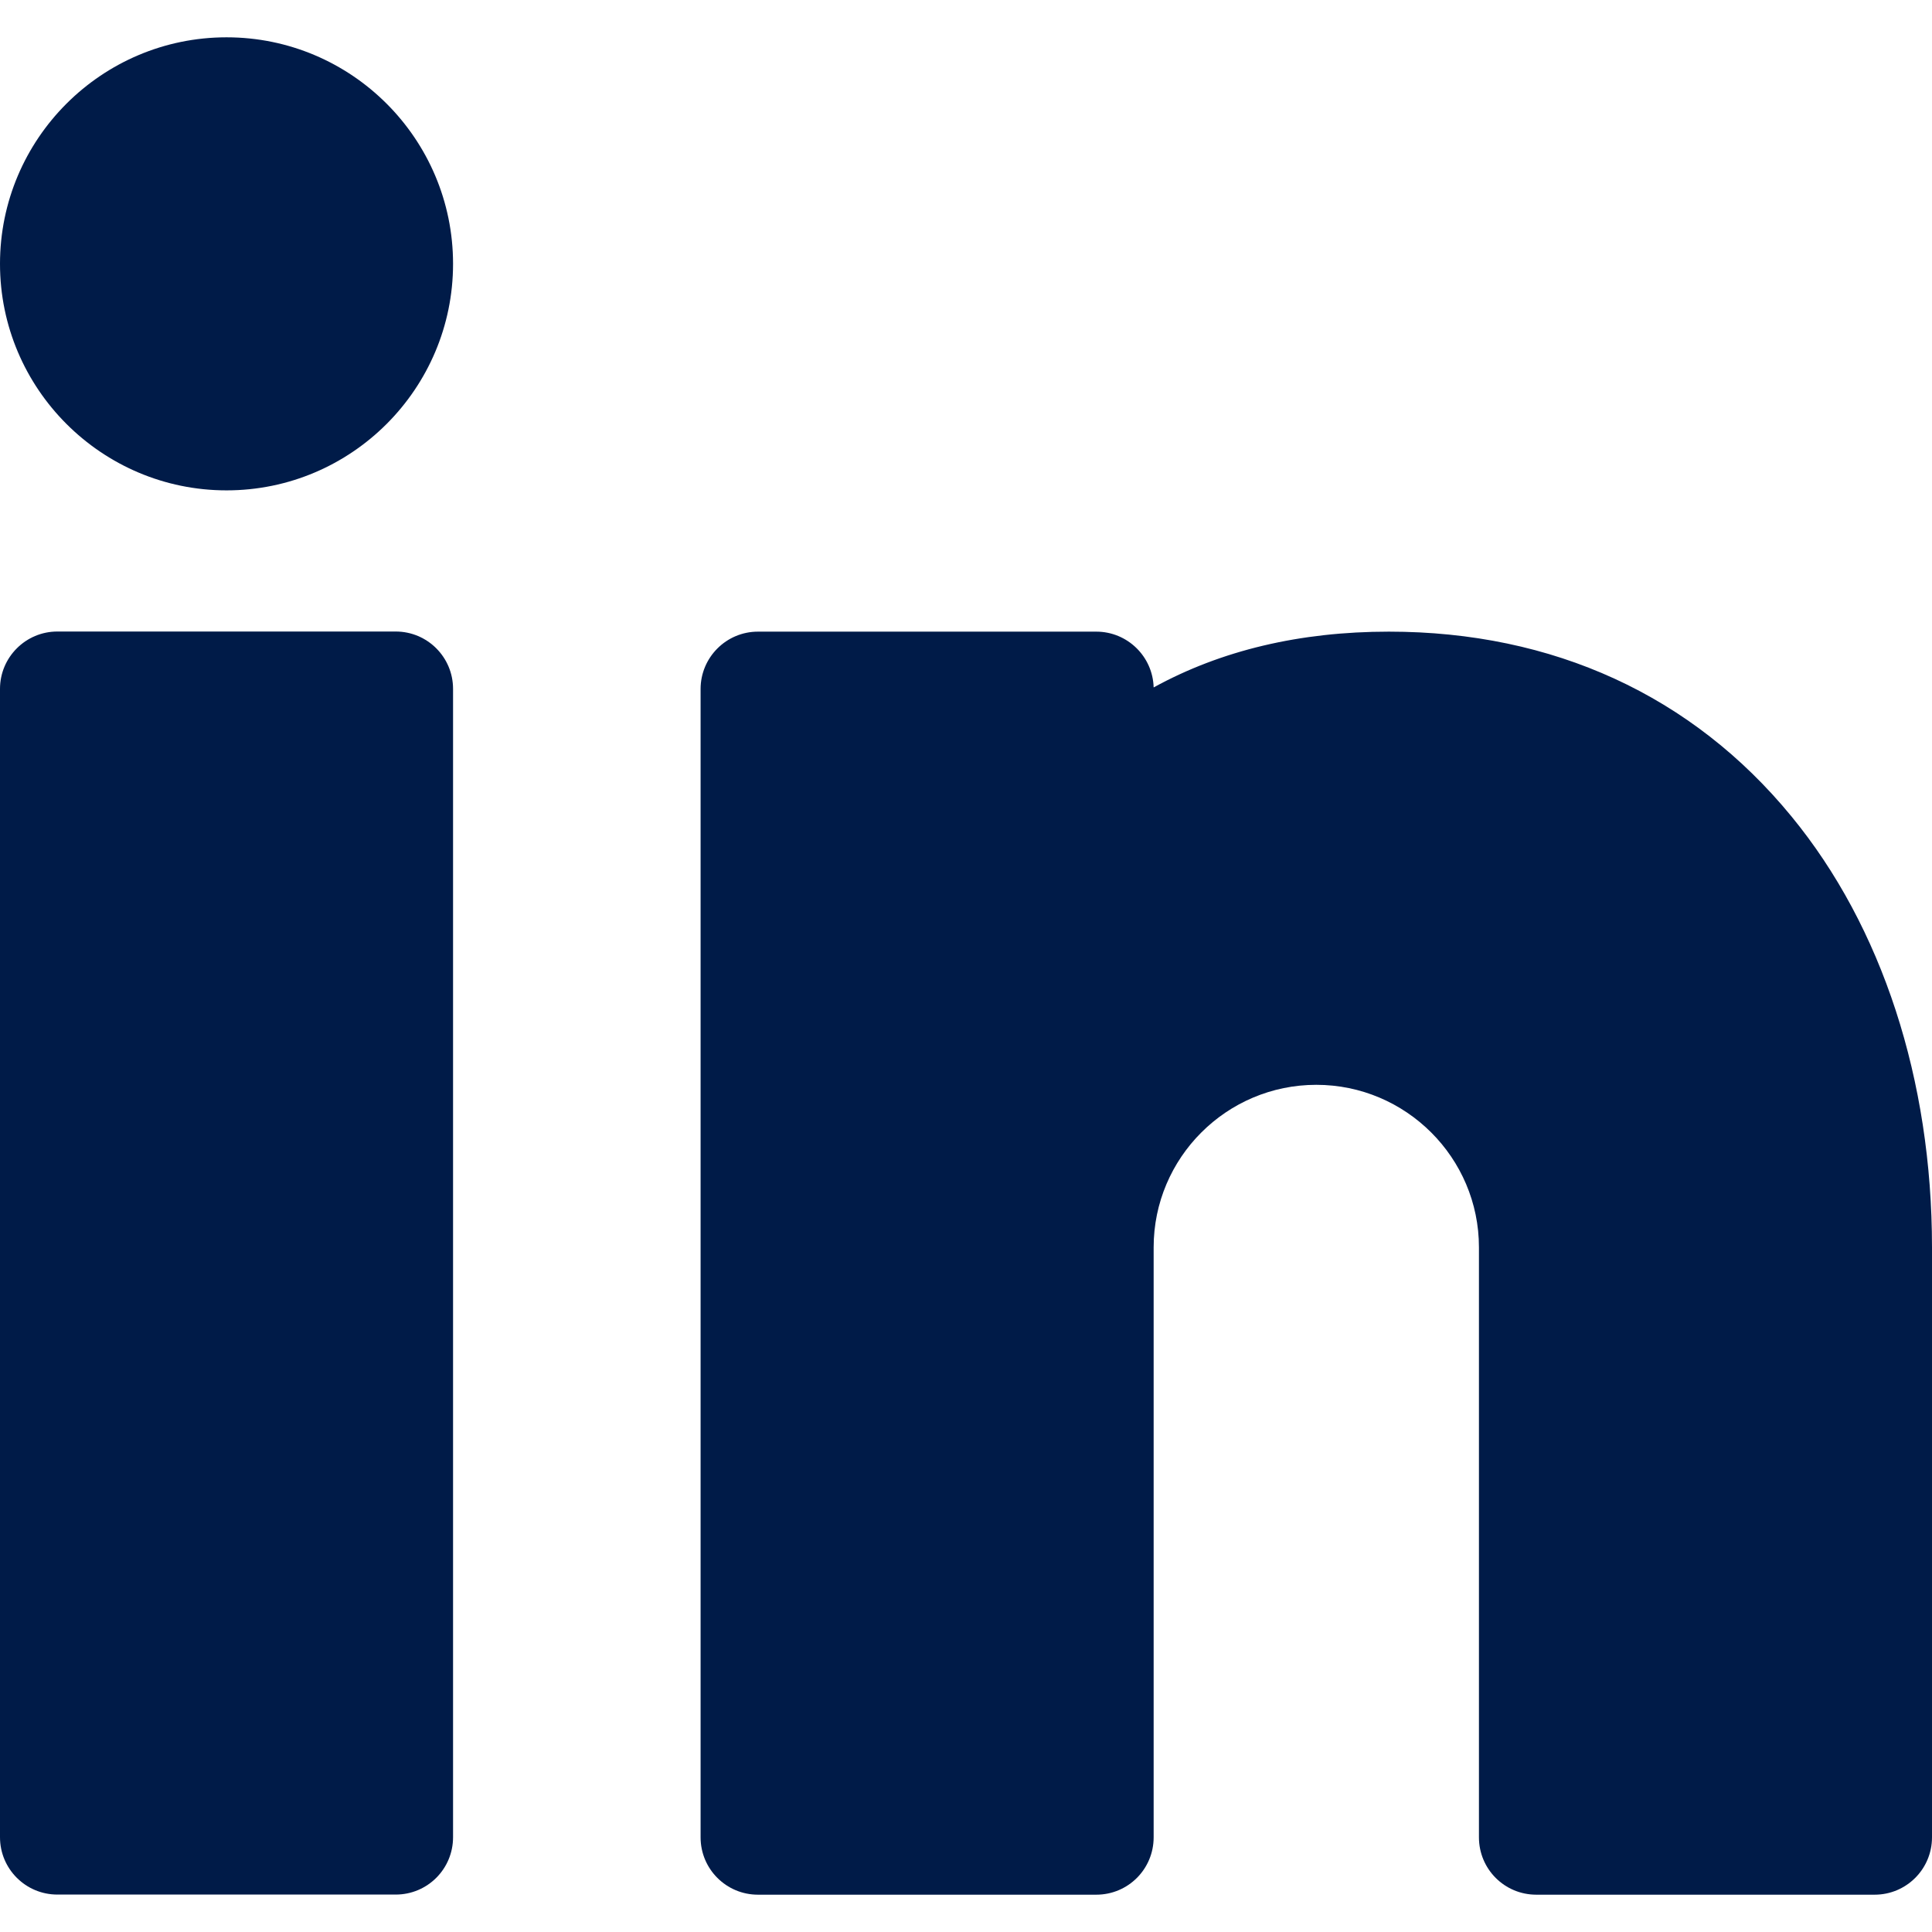
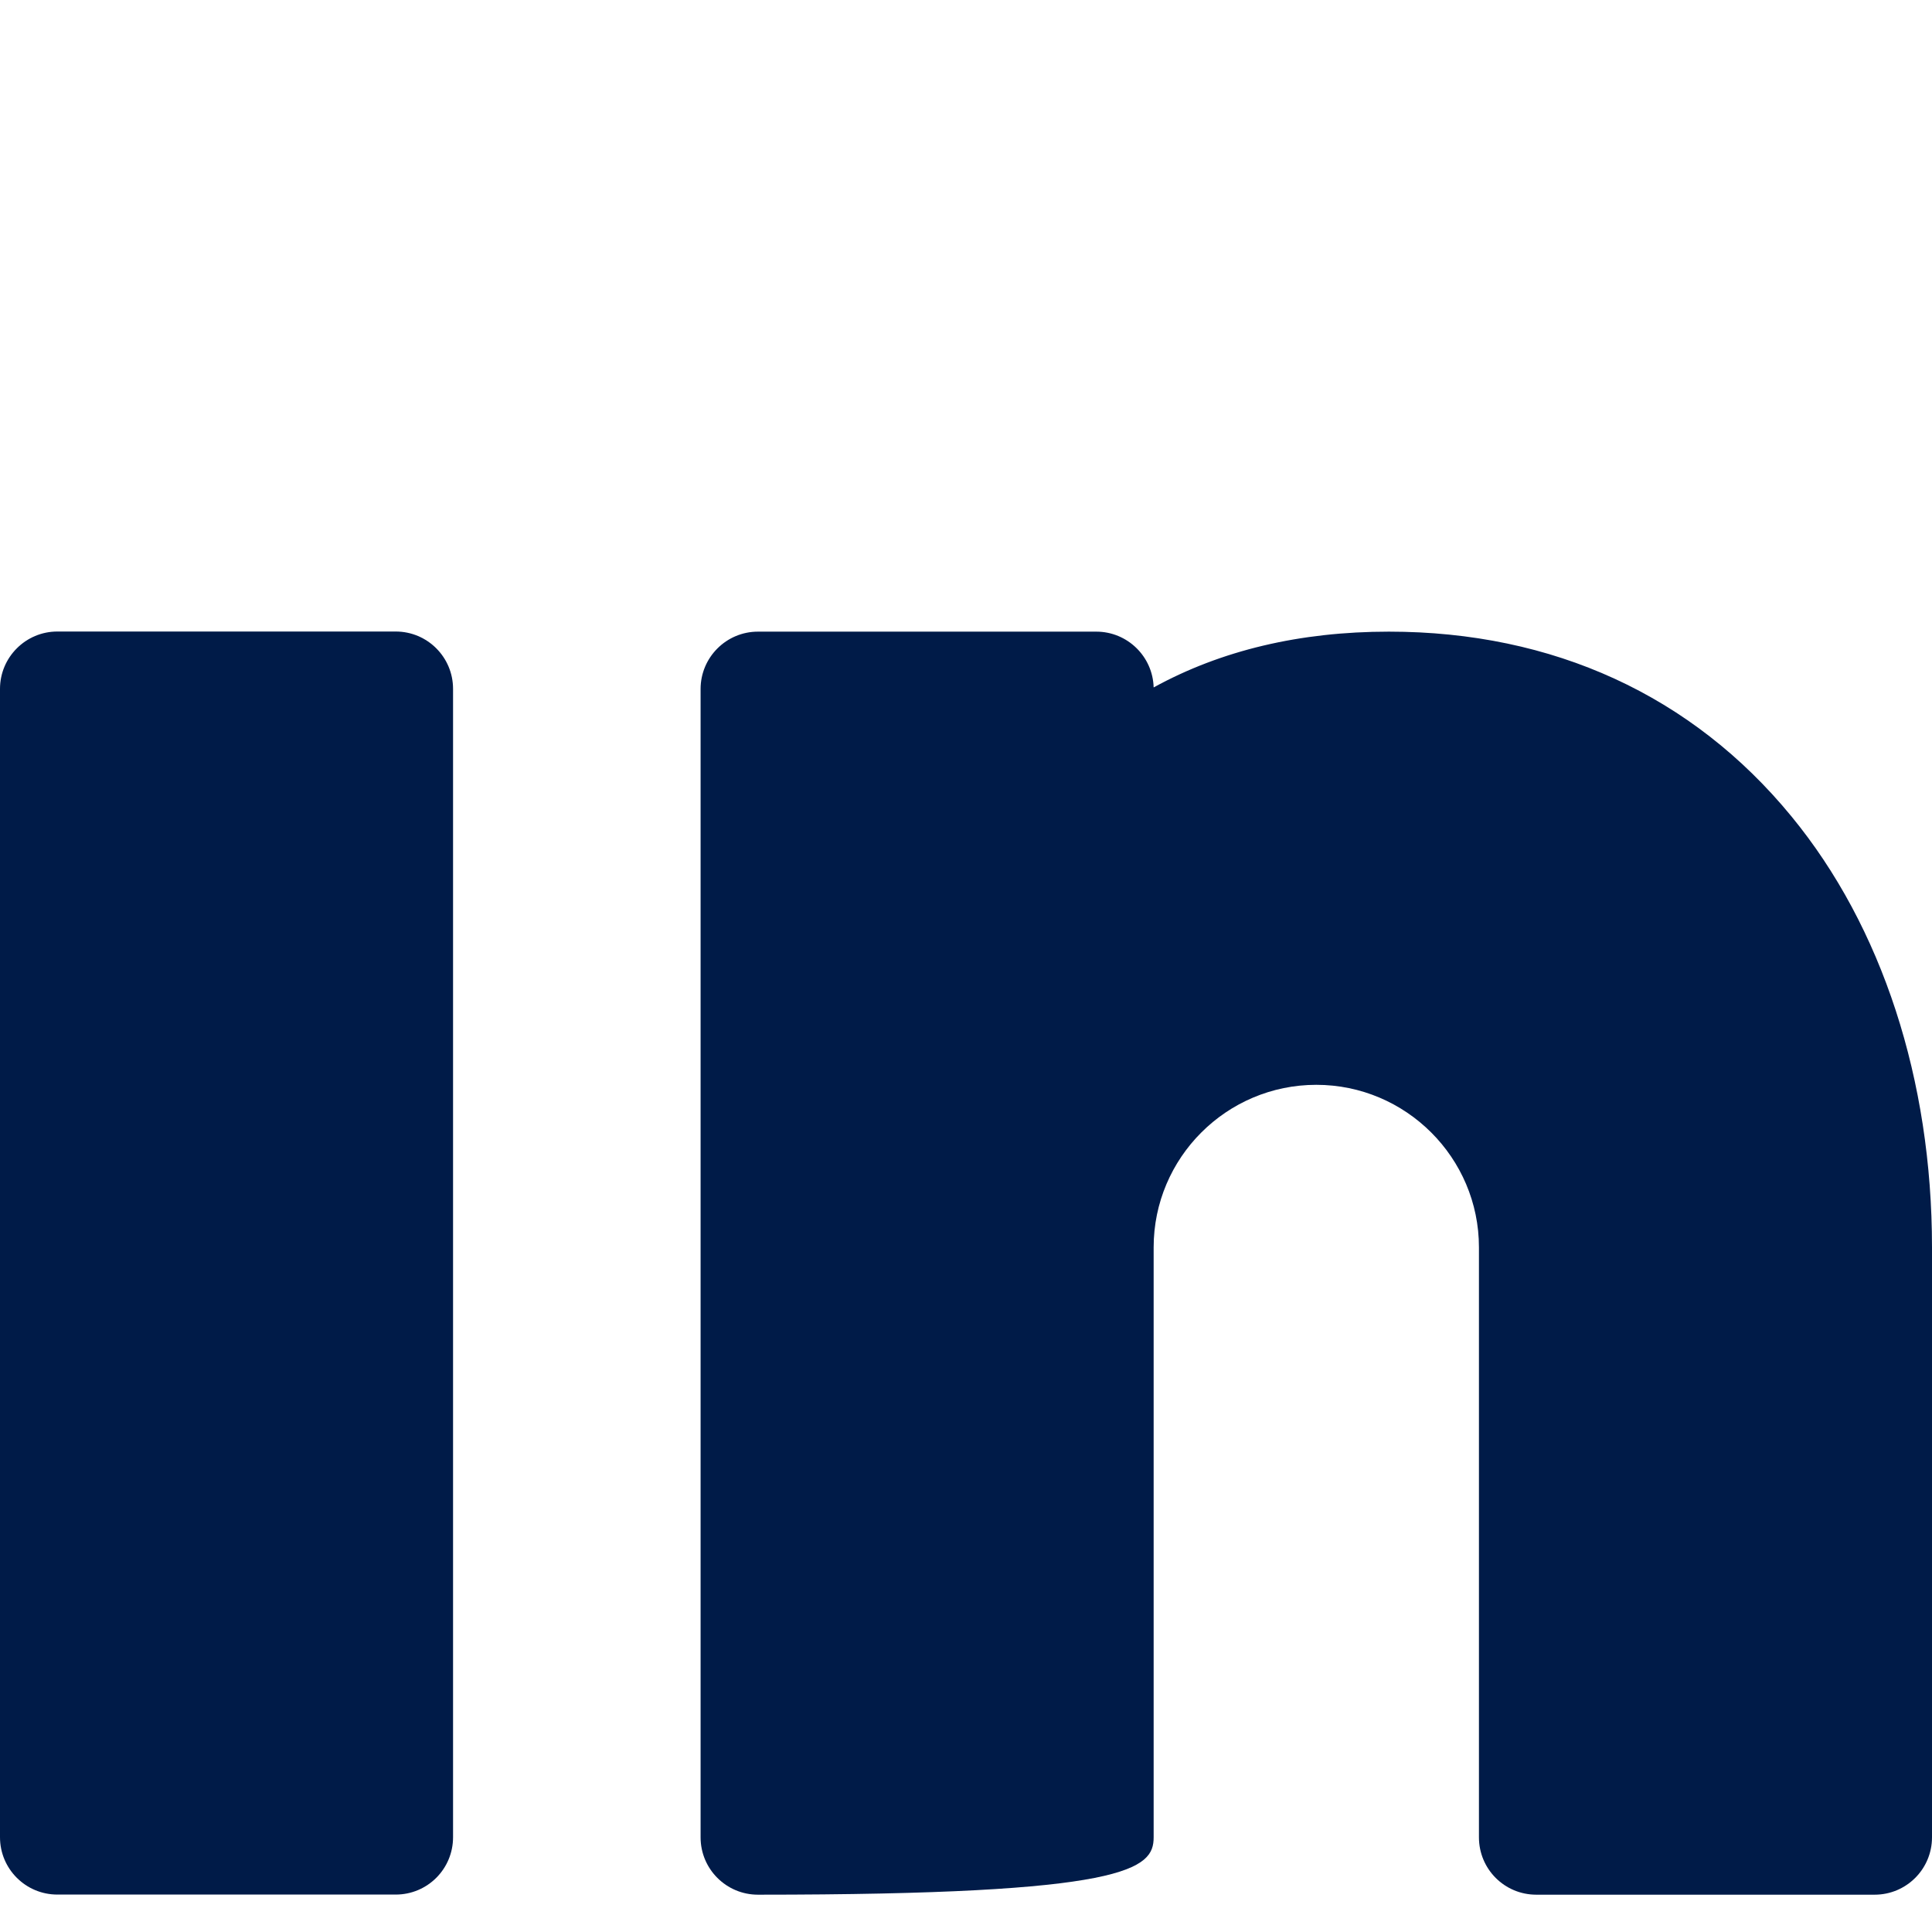
<svg xmlns="http://www.w3.org/2000/svg" width="16" height="16" viewBox="0 0 16 16" fill="none">
  <g clip-path="url(#clip0_989_1560)">
    <path d="M3.277 5.23H0.475C0.213 5.23 0 5.443 0 5.705V15.215C0 15.478 0.213 15.69 0.475 15.69H3.277C3.54 15.69 3.752 15.478 3.752 15.215V5.705C3.752 5.443 3.54 5.23 3.277 5.23Z" fill="#001B48" />
-     <path d="M14.836 6.761C14.015 5.76 12.862 5.231 11.502 5.231C10.765 5.231 10.113 5.386 9.554 5.693C9.547 5.437 9.337 5.231 9.079 5.231H6.277C6.015 5.231 5.802 5.444 5.802 5.706V15.216C5.802 15.479 6.015 15.691 6.277 15.691H9.079C9.342 15.691 9.554 15.479 9.554 15.216V10.33C9.554 9.588 10.158 8.984 10.901 8.984C11.643 8.984 12.248 9.588 12.248 10.33V15.216C12.248 15.479 12.46 15.691 12.723 15.691H15.525C15.787 15.691 16 15.479 16 15.216V10.33C16 8.943 15.587 7.675 14.836 6.761Z" fill="#001B48" />
-     <path d="M1.876 0.309C0.842 0.309 0 1.15 0 2.185C0 3.219 0.842 4.061 1.876 4.061C2.911 4.061 3.752 3.219 3.752 2.185C3.752 1.15 2.911 0.309 1.876 0.309Z" fill="#001B48" />
+     <path d="M14.836 6.761C14.015 5.76 12.862 5.231 11.502 5.231C10.765 5.231 10.113 5.386 9.554 5.693C9.547 5.437 9.337 5.231 9.079 5.231H6.277C6.015 5.231 5.802 5.444 5.802 5.706V15.216C5.802 15.479 6.015 15.691 6.277 15.691C9.342 15.691 9.554 15.479 9.554 15.216V10.33C9.554 9.588 10.158 8.984 10.901 8.984C11.643 8.984 12.248 9.588 12.248 10.33V15.216C12.248 15.479 12.46 15.691 12.723 15.691H15.525C15.787 15.691 16 15.479 16 15.216V10.33C16 8.943 15.587 7.675 14.836 6.761Z" fill="#001B48" />
  </g>
  <defs>
    <clipPath id="clip0_989_1560">
      <rect width="16" height="16" fill="white" />
    </clipPath>
  </defs>
</svg>